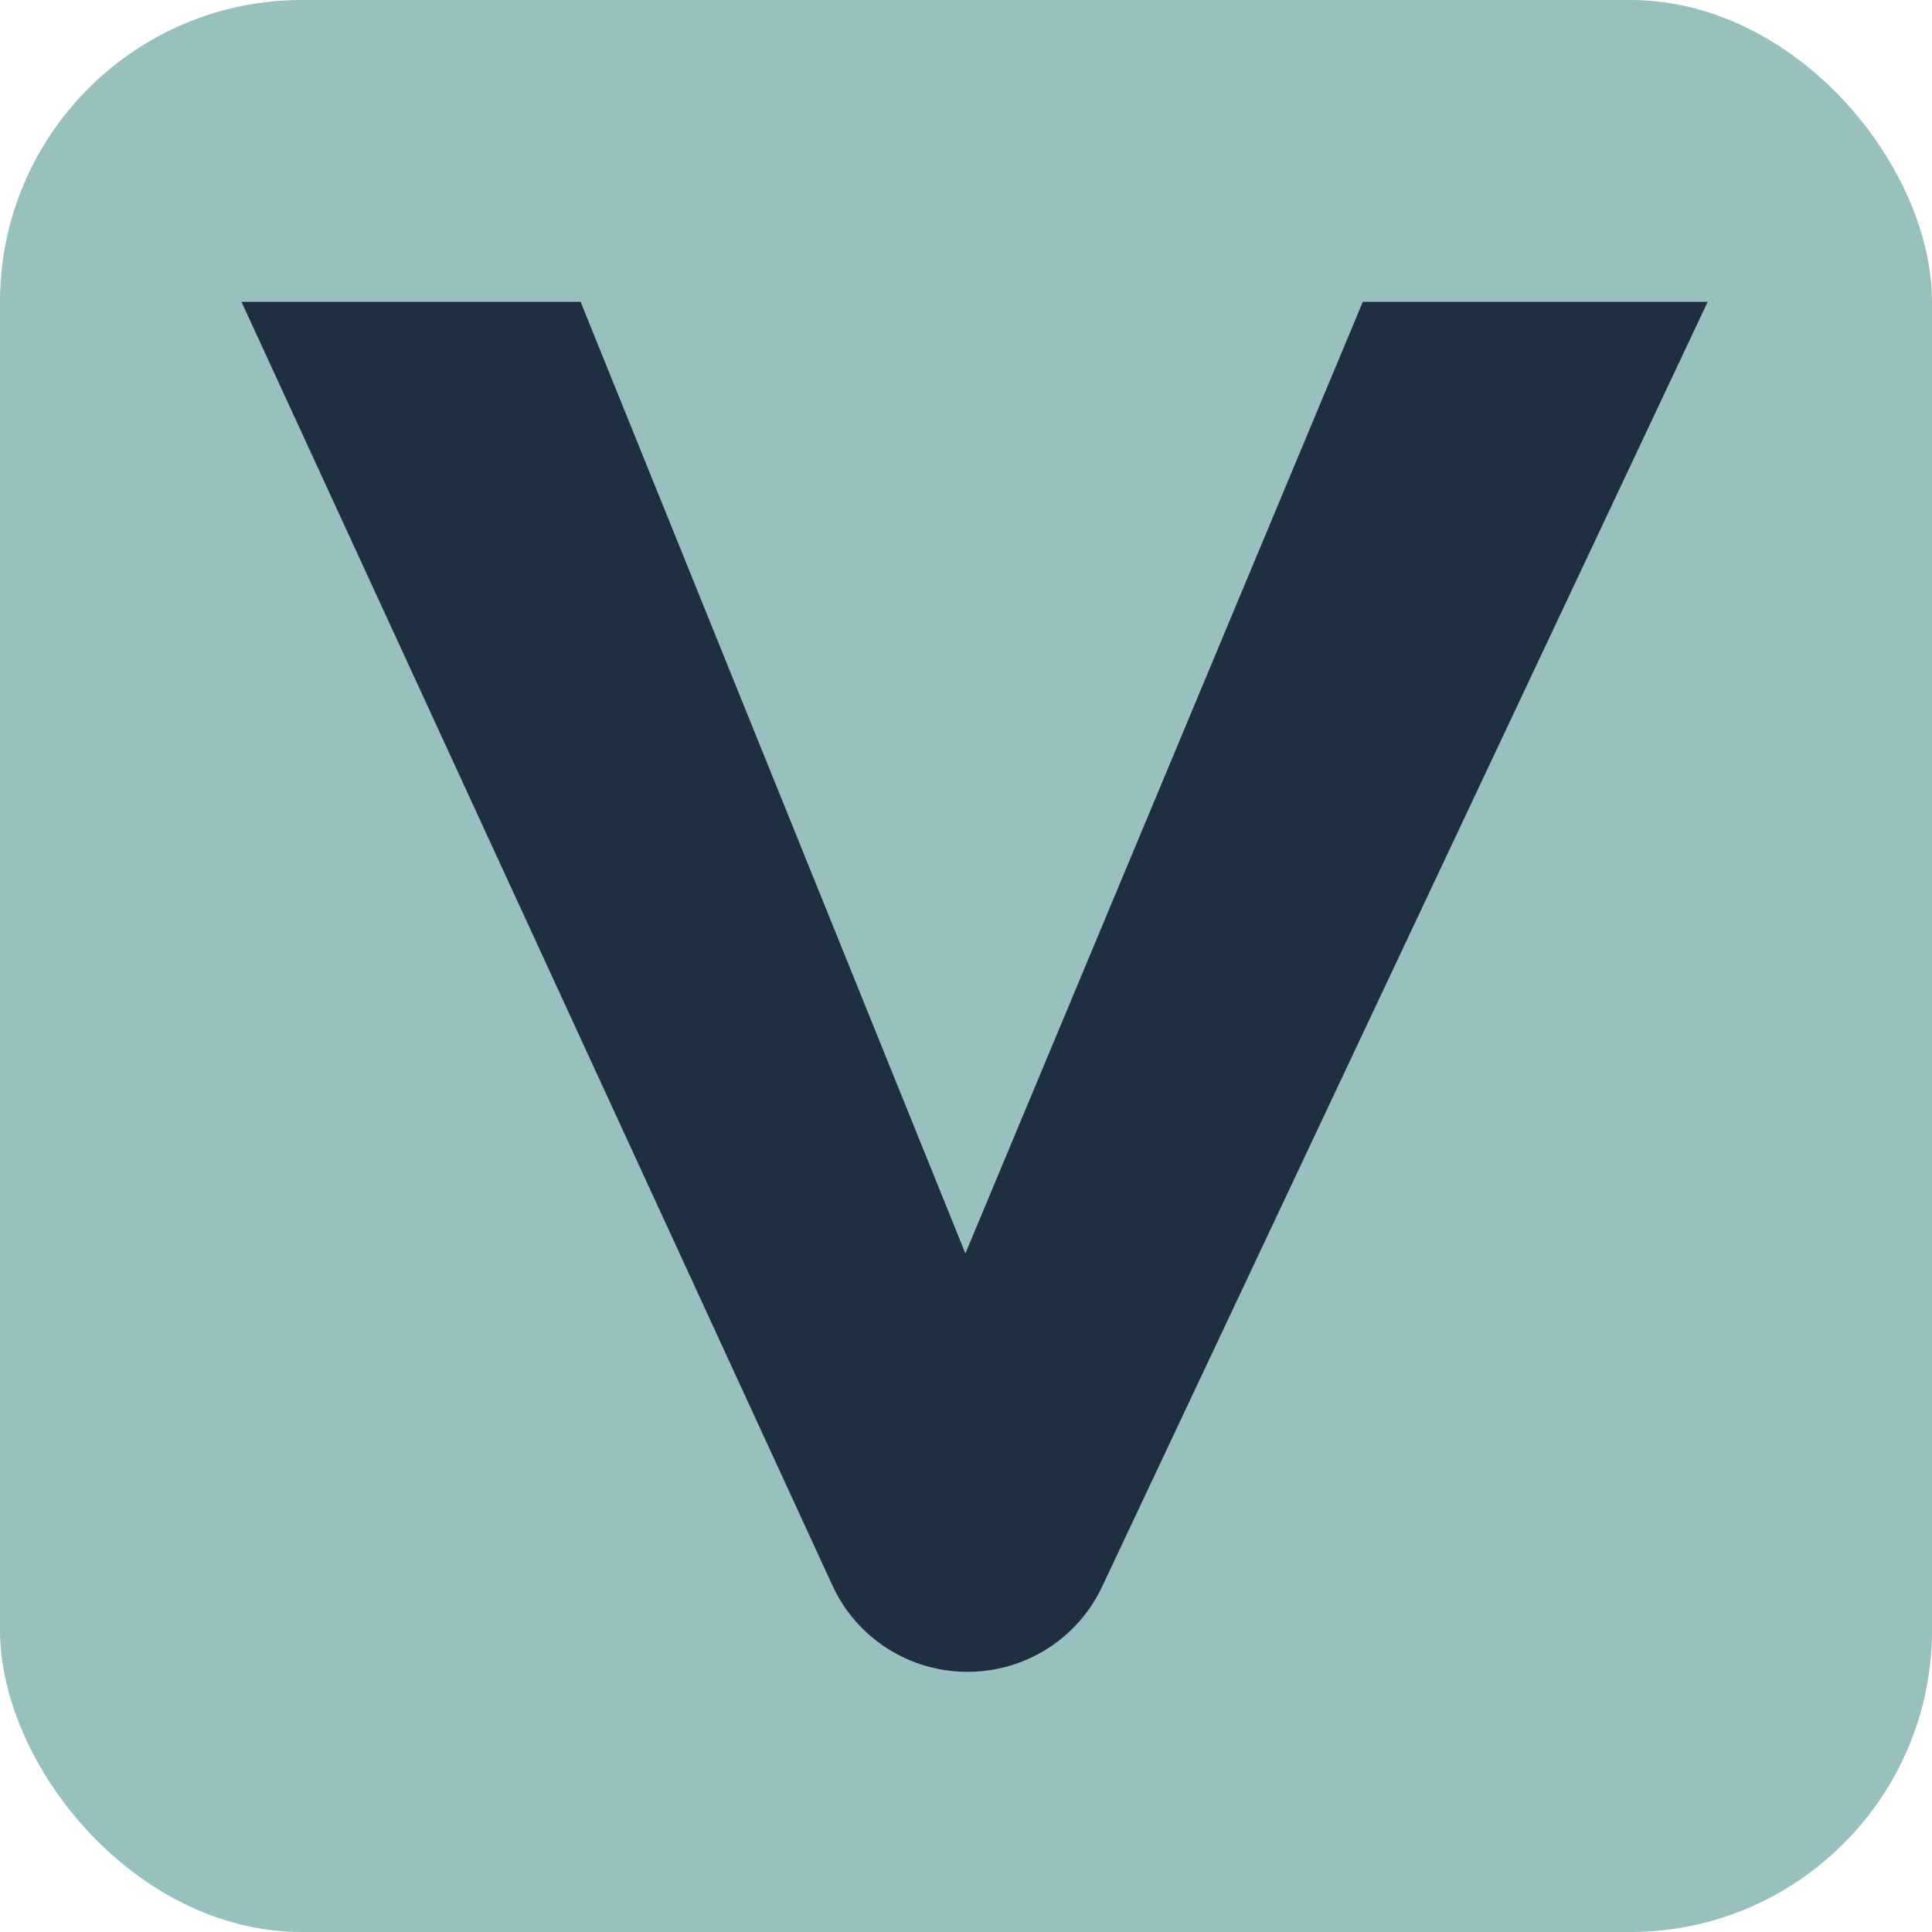
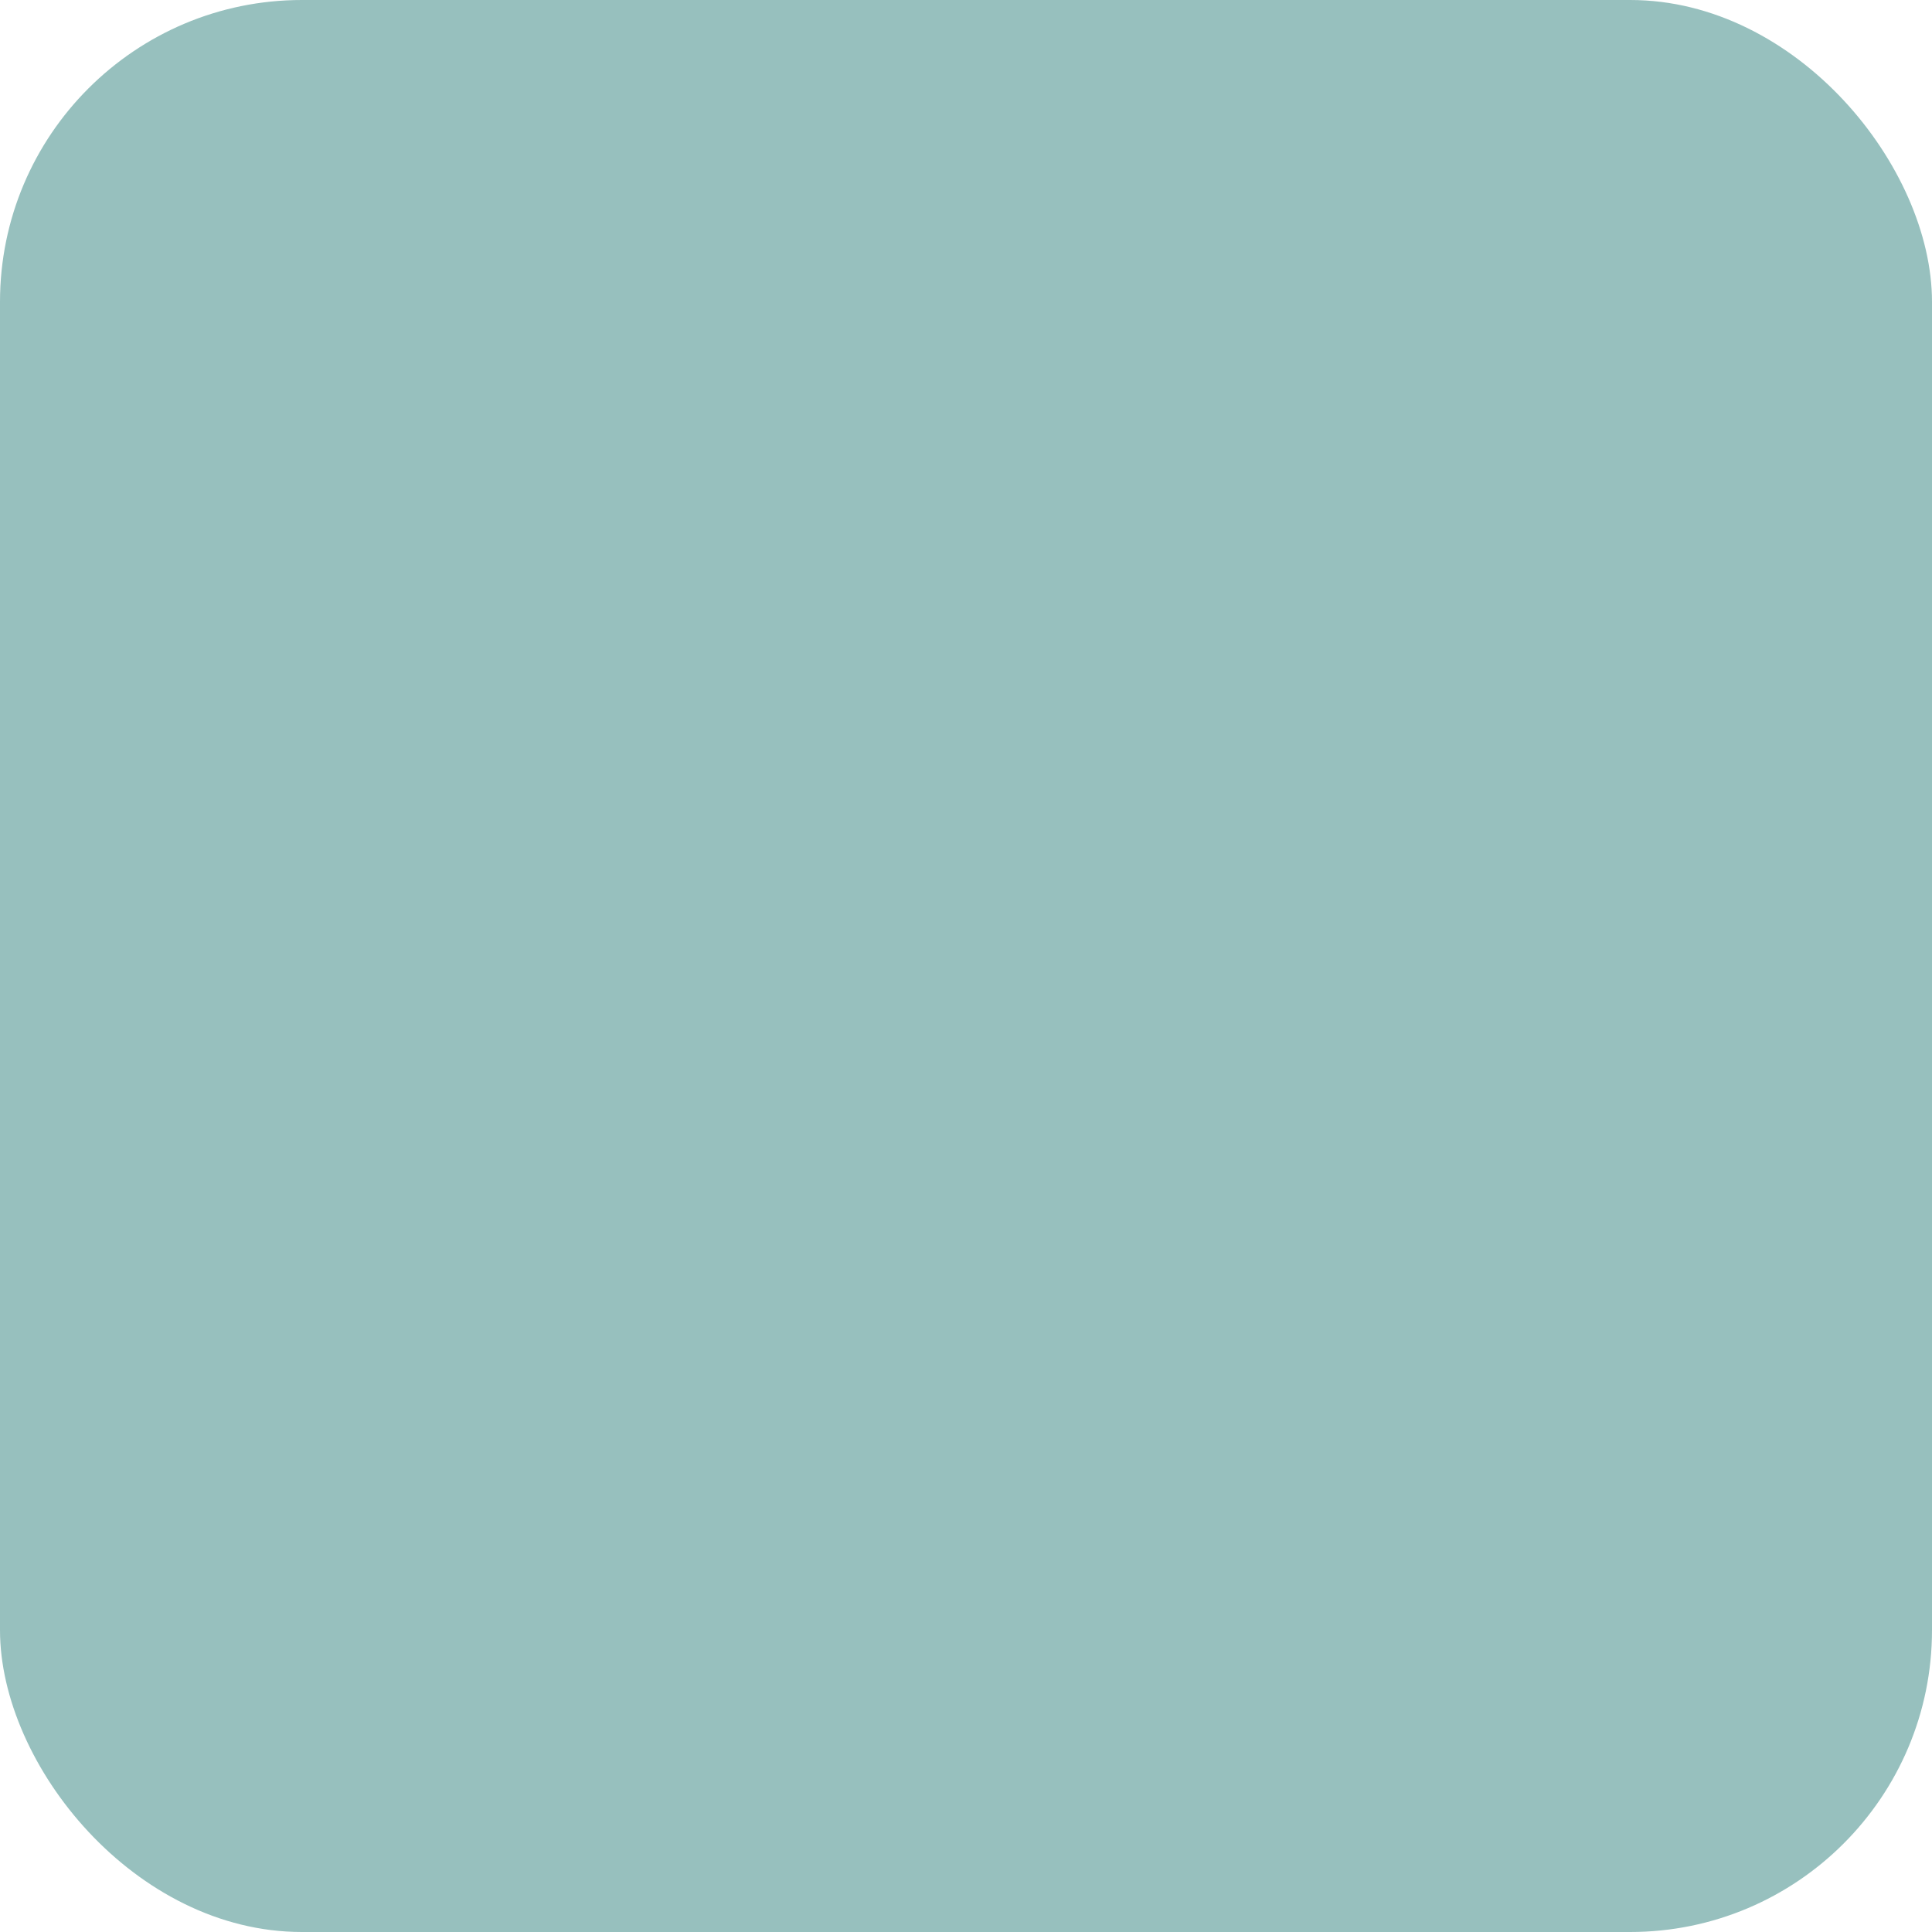
<svg xmlns="http://www.w3.org/2000/svg" width="32" height="32" viewBox="0 0 32 32" fill="none">
  <rect width="32" height="32" rx="5" fill="#97C0BE" />
-   <path d="M18.252 26.285C18.052 26.707 17.736 27.064 17.339 27.313C16.943 27.562 16.483 27.693 16.014 27.691C15.545 27.689 15.086 27.553 14.693 27.301C14.298 27.048 13.985 26.688 13.79 26.265L4 5H9.617L15.99 20.761L22.572 5H28.284L18.252 26.285Z" fill="#202E41" />
</svg>